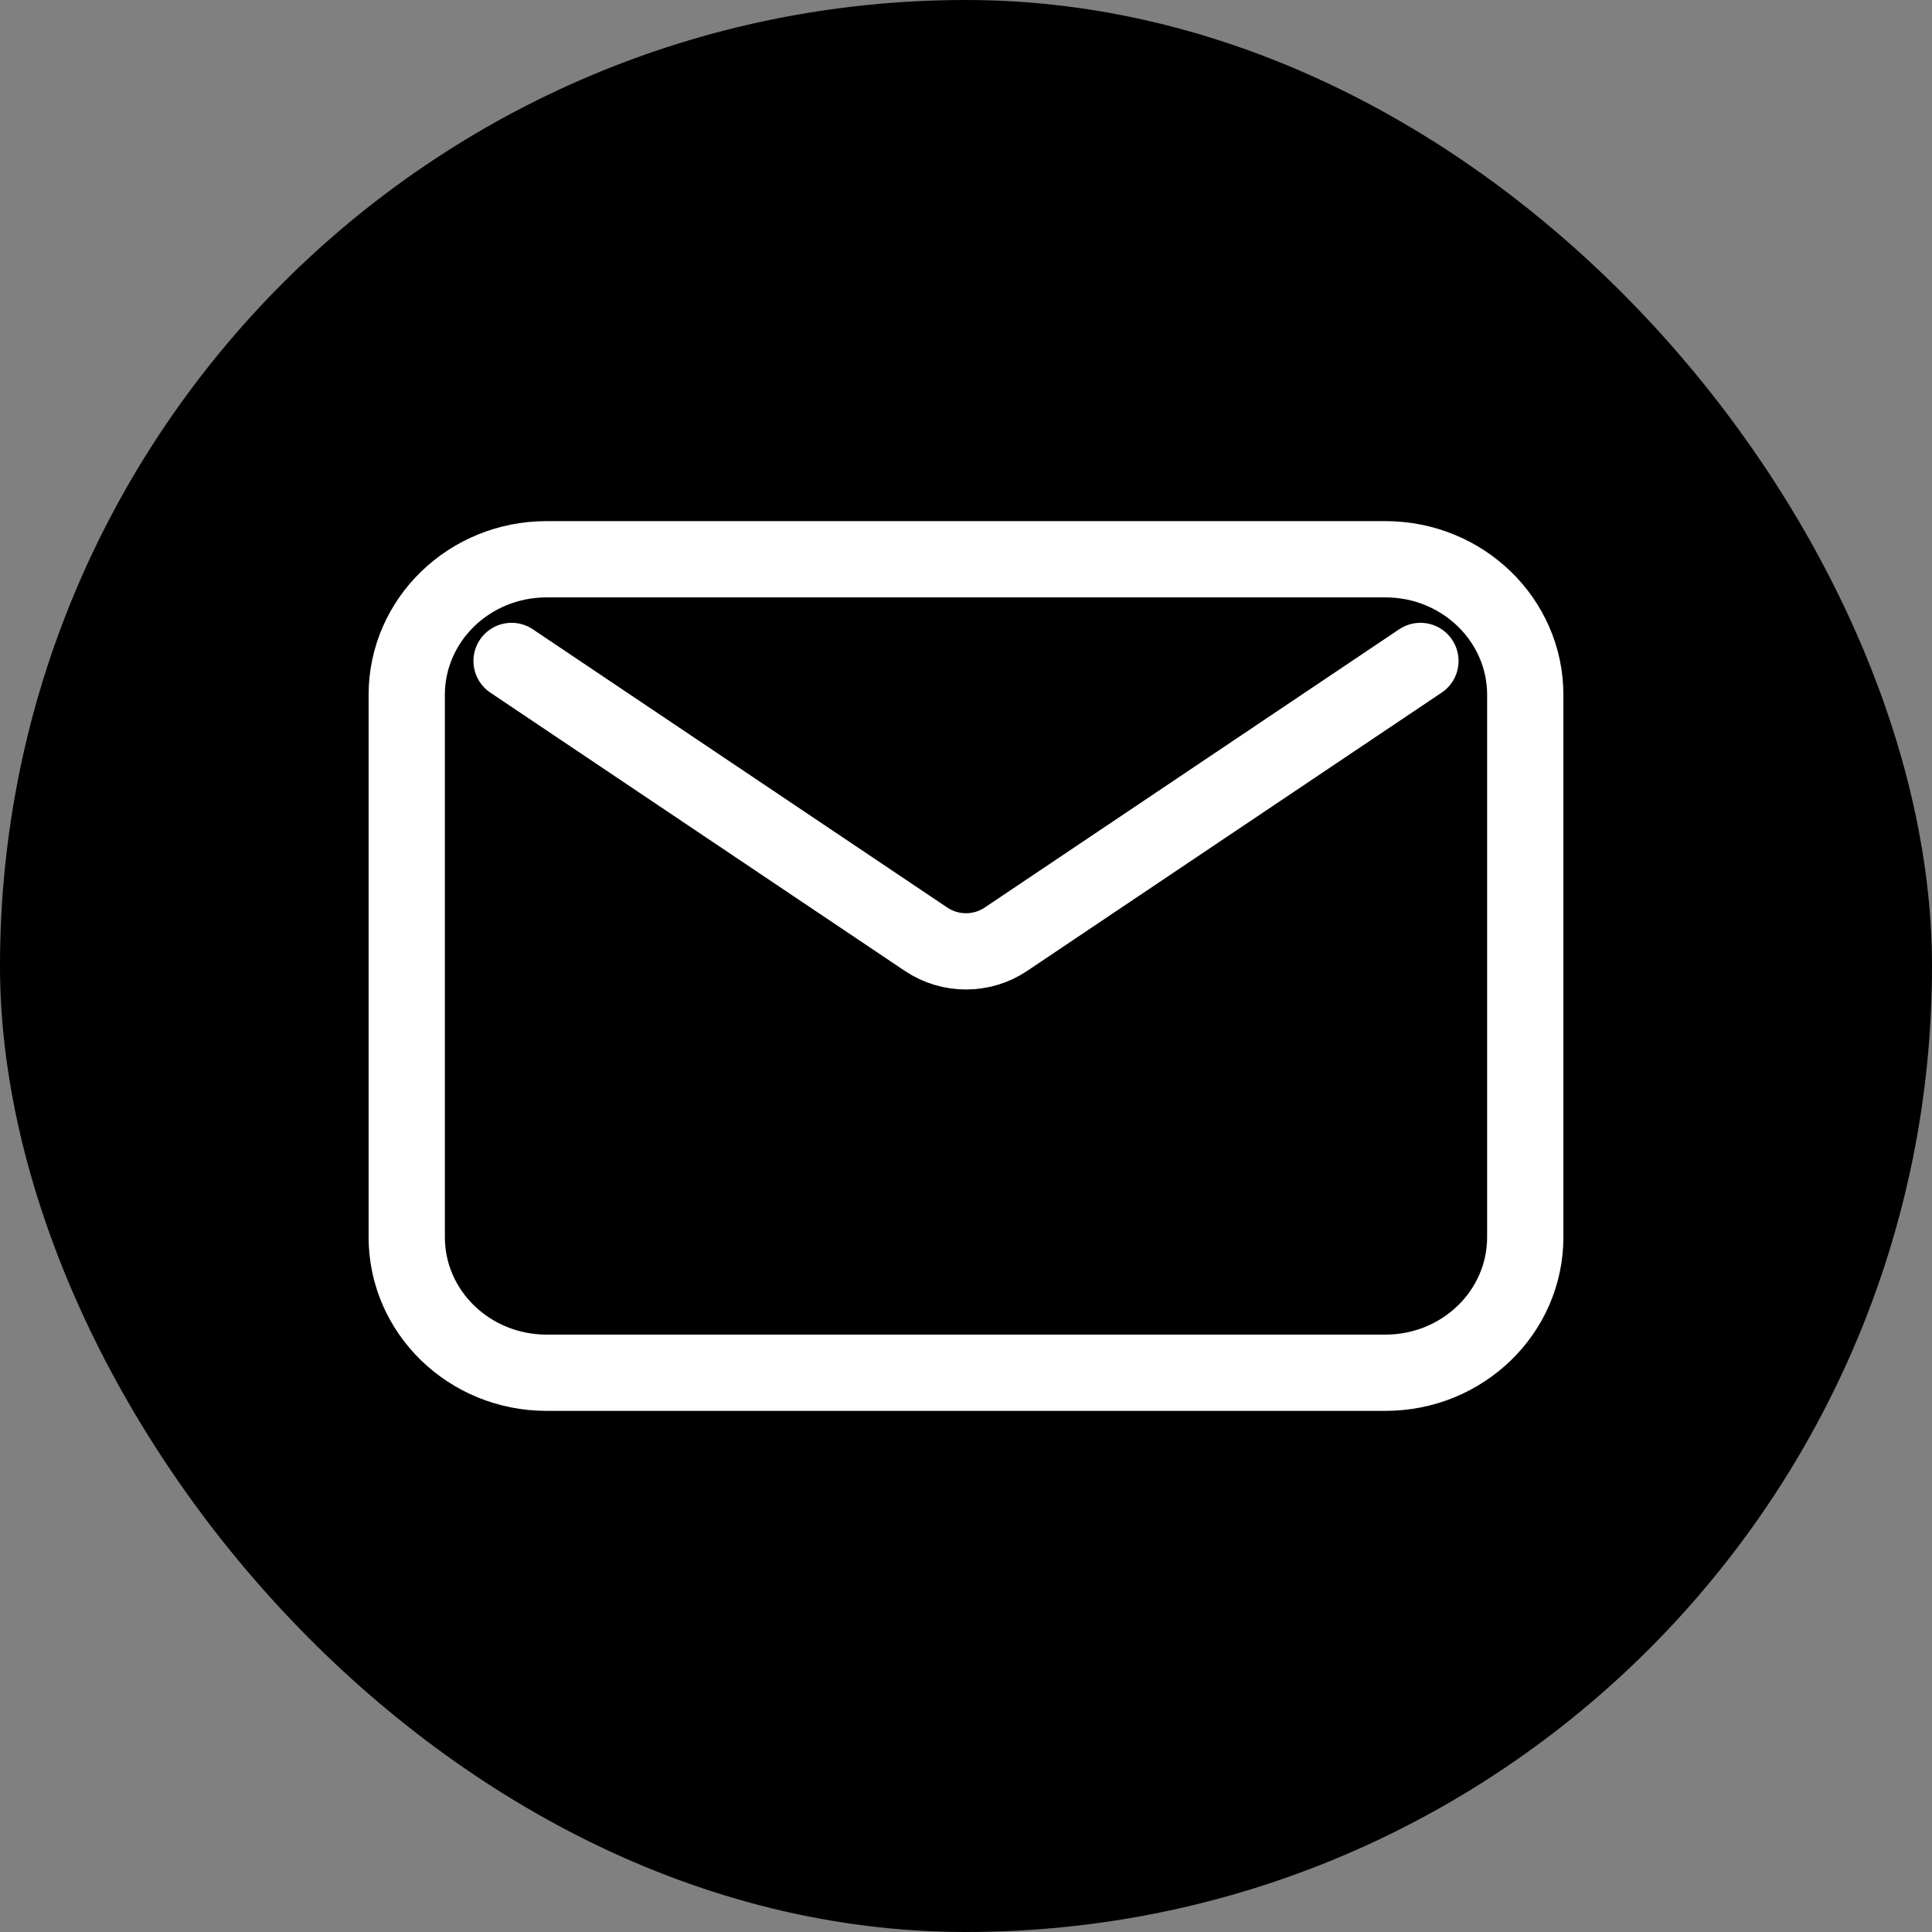
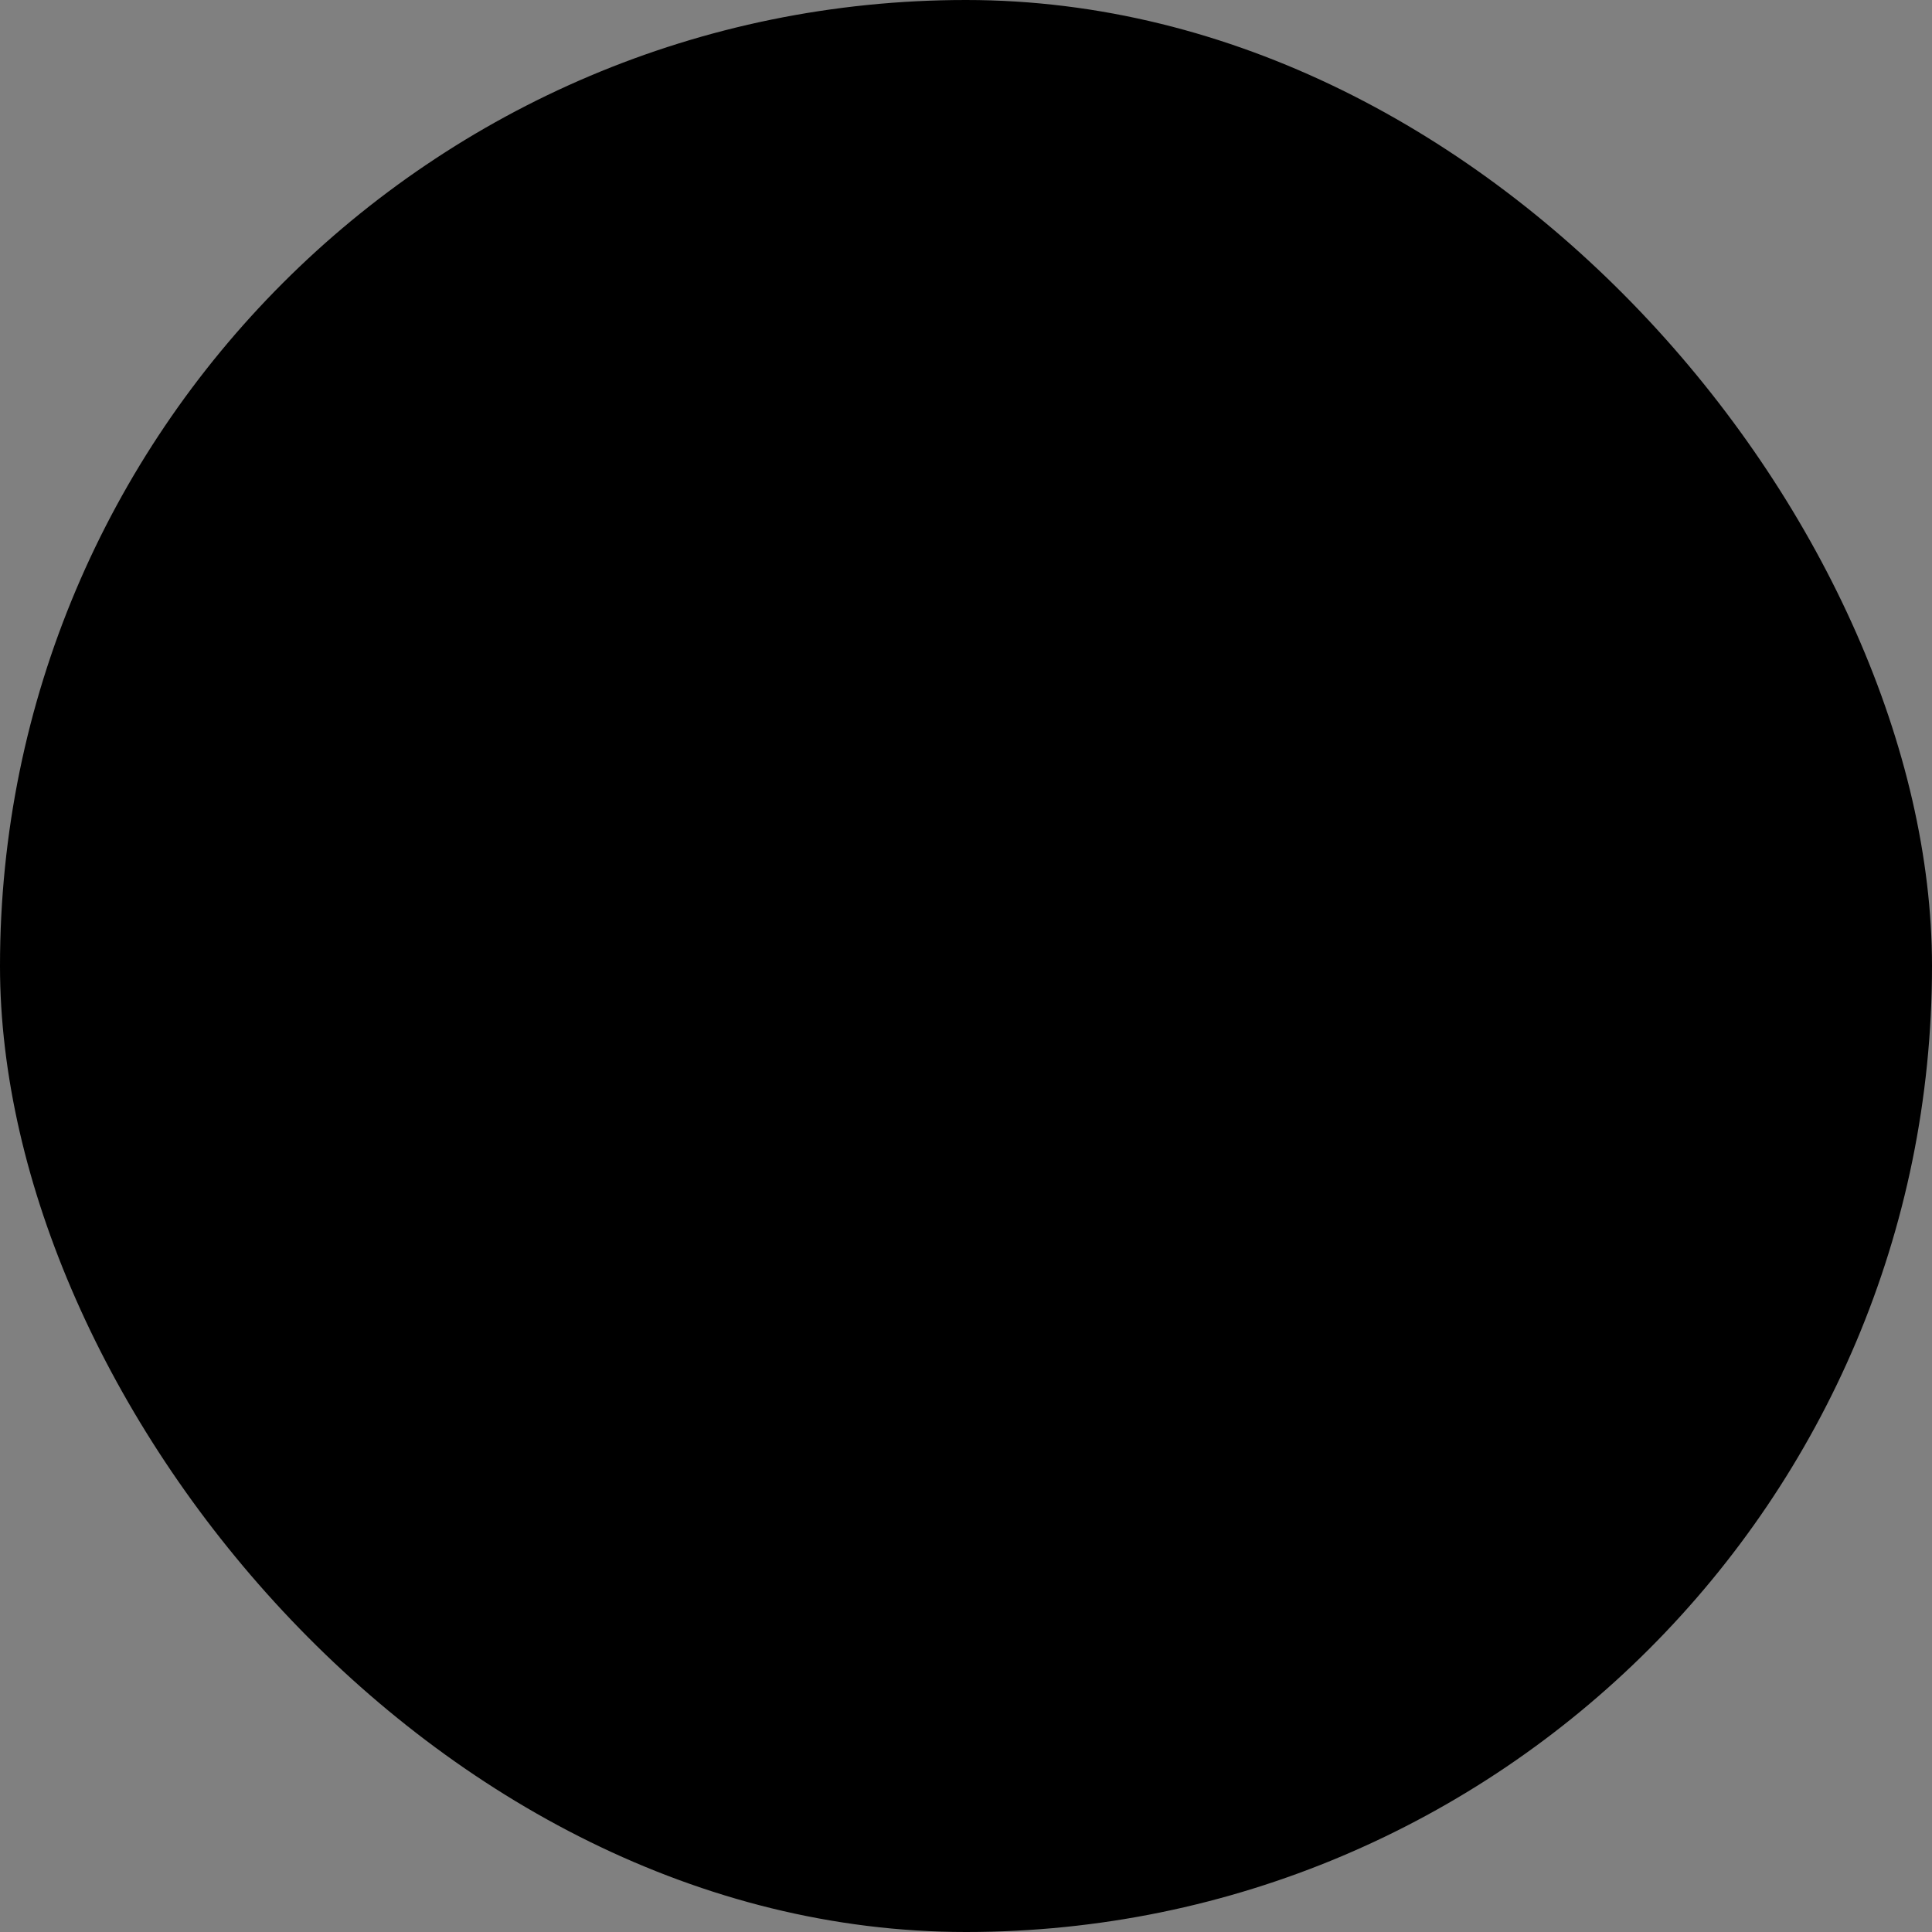
<svg xmlns="http://www.w3.org/2000/svg" width="38" height="38" viewBox="0 0 38 38" fill="none">
  <rect x="0" y="0" width="38" height="38" fill="#808080" stroke="none" />
  <rect width="38" height="38" rx="19" fill="black" />
-   <path d="M10.062 13L18.217 18.475C18.688 18.791 19.312 18.791 19.783 18.475L27.938 13M10.75 27H27.25C28.769 27 30 25.806 30 24.333V13.667C30 12.194 28.769 11 27.25 11H10.75C9.231 11 8 12.194 8 13.667V24.333C8 25.806 9.231 27 10.75 27Z" stroke="white" stroke-width="1.5" stroke-linecap="round" stroke-linejoin="round" />
</svg>